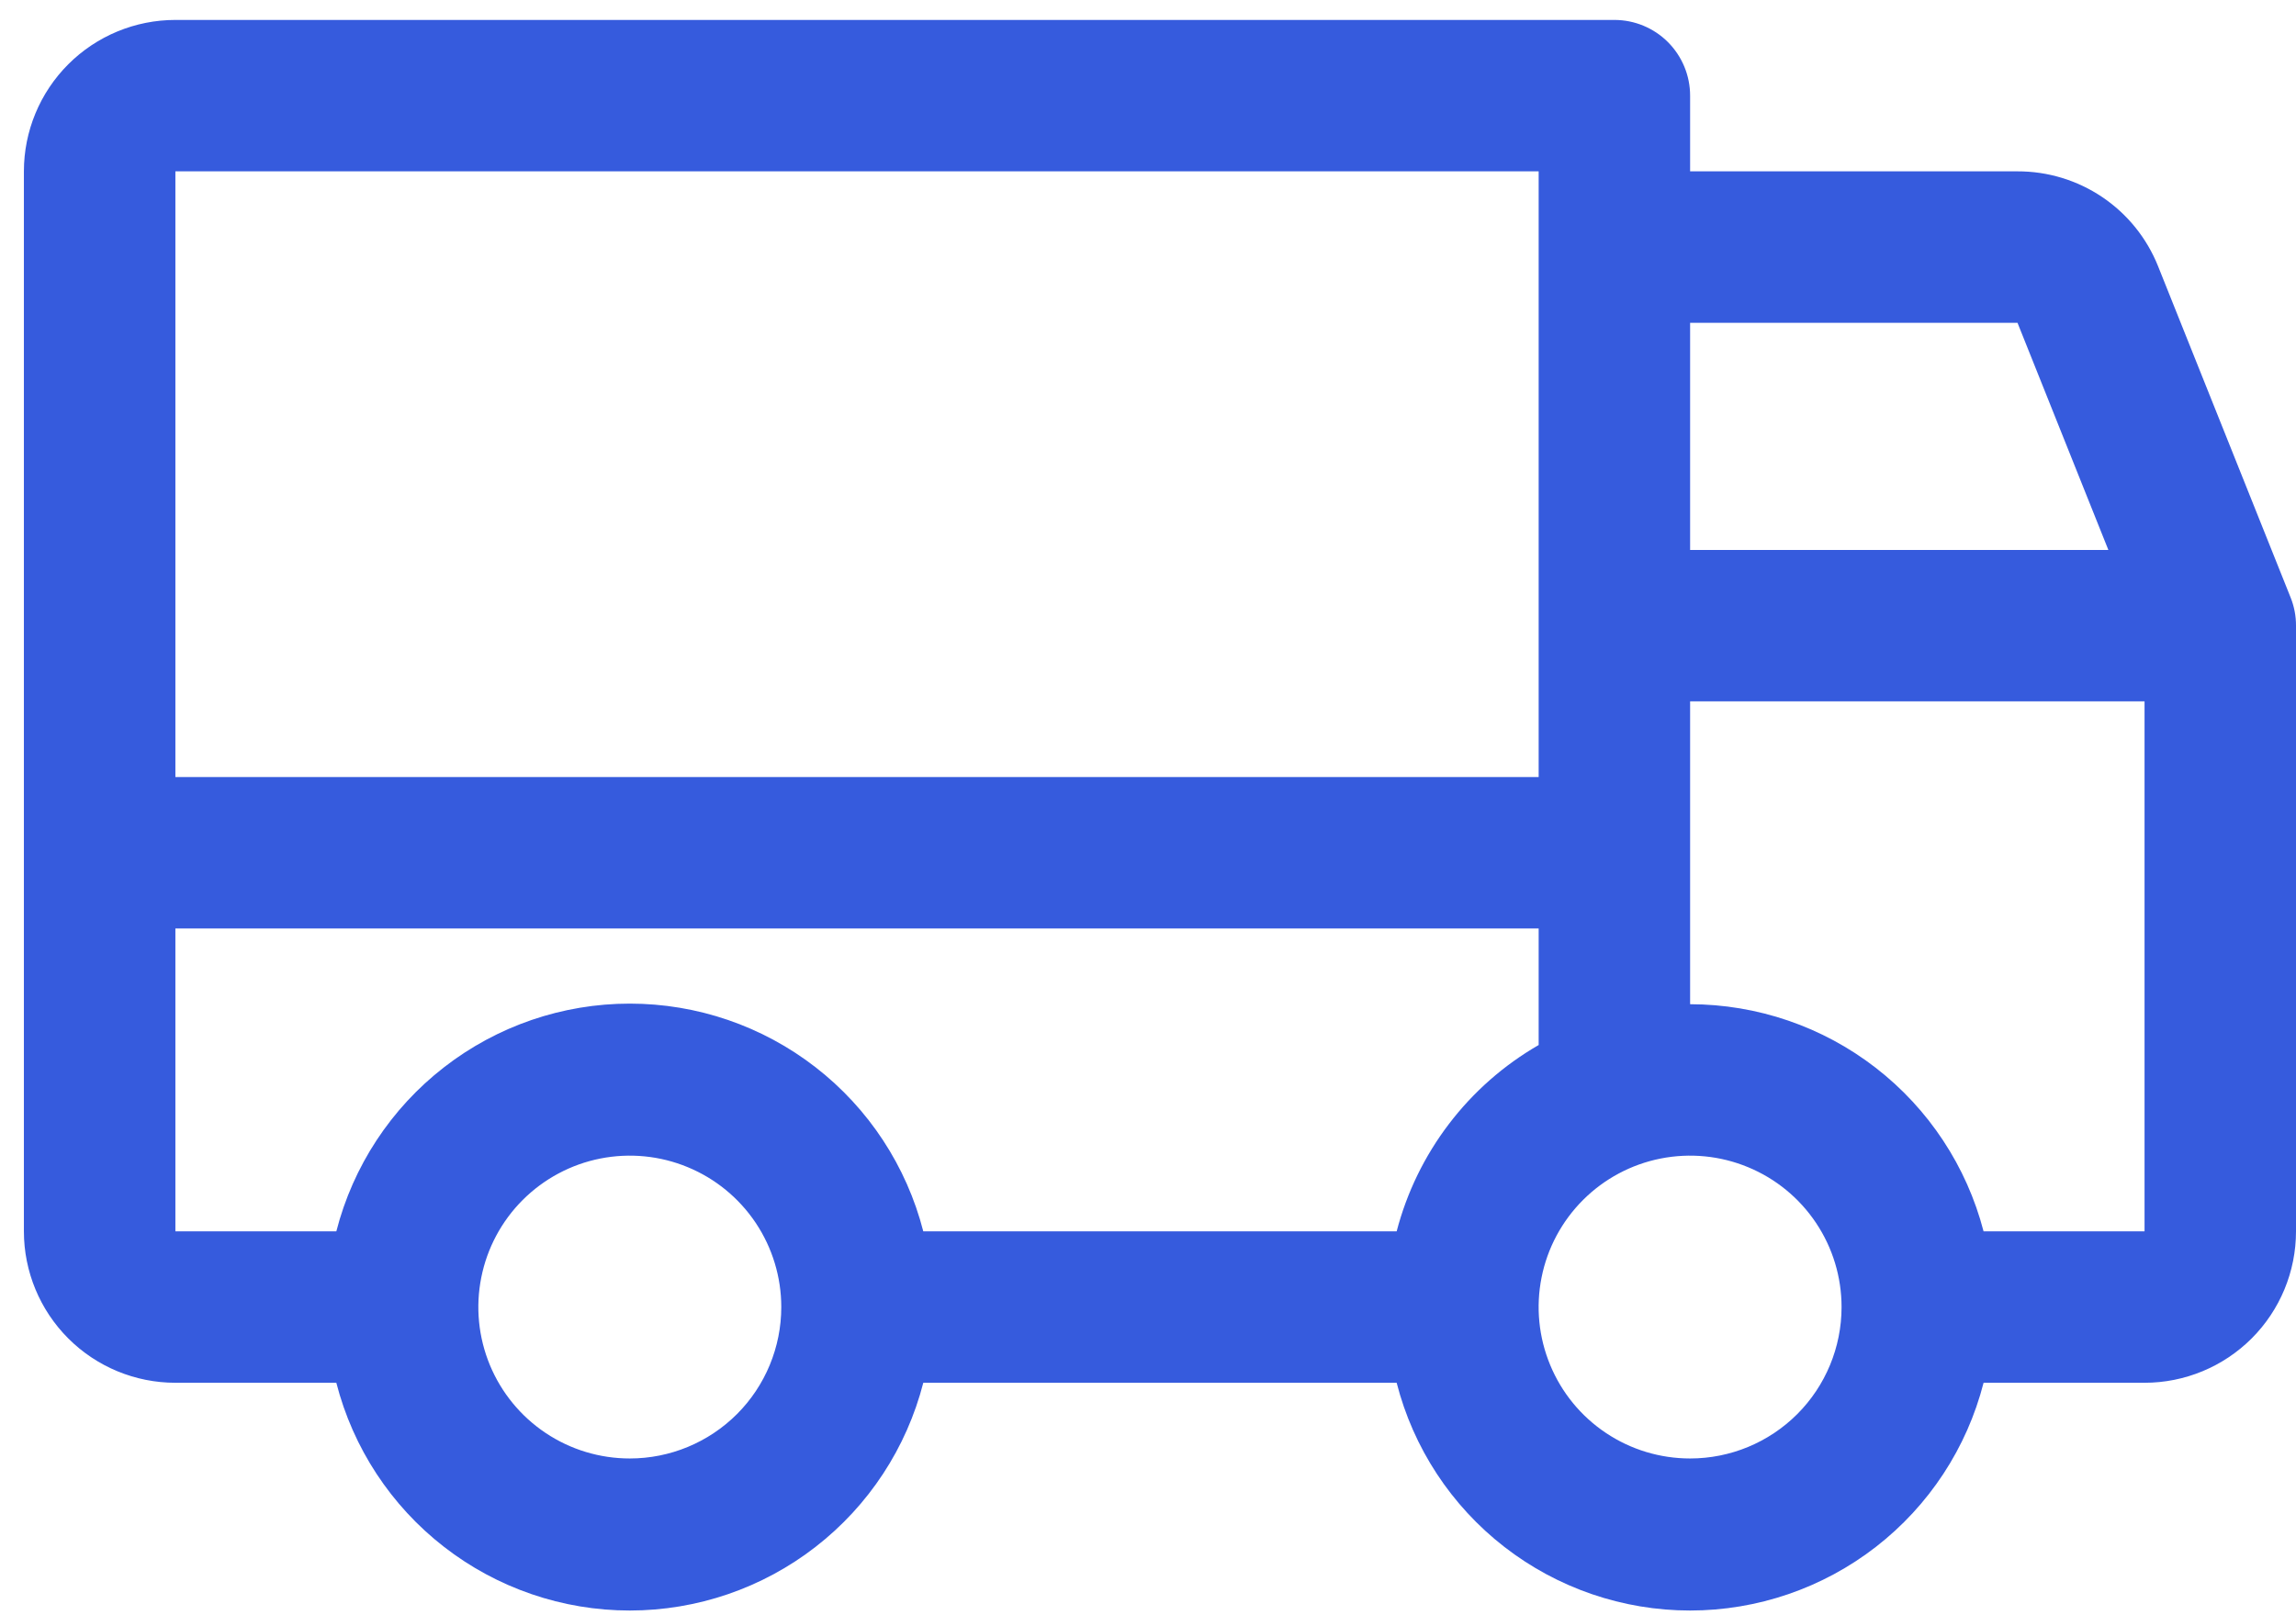
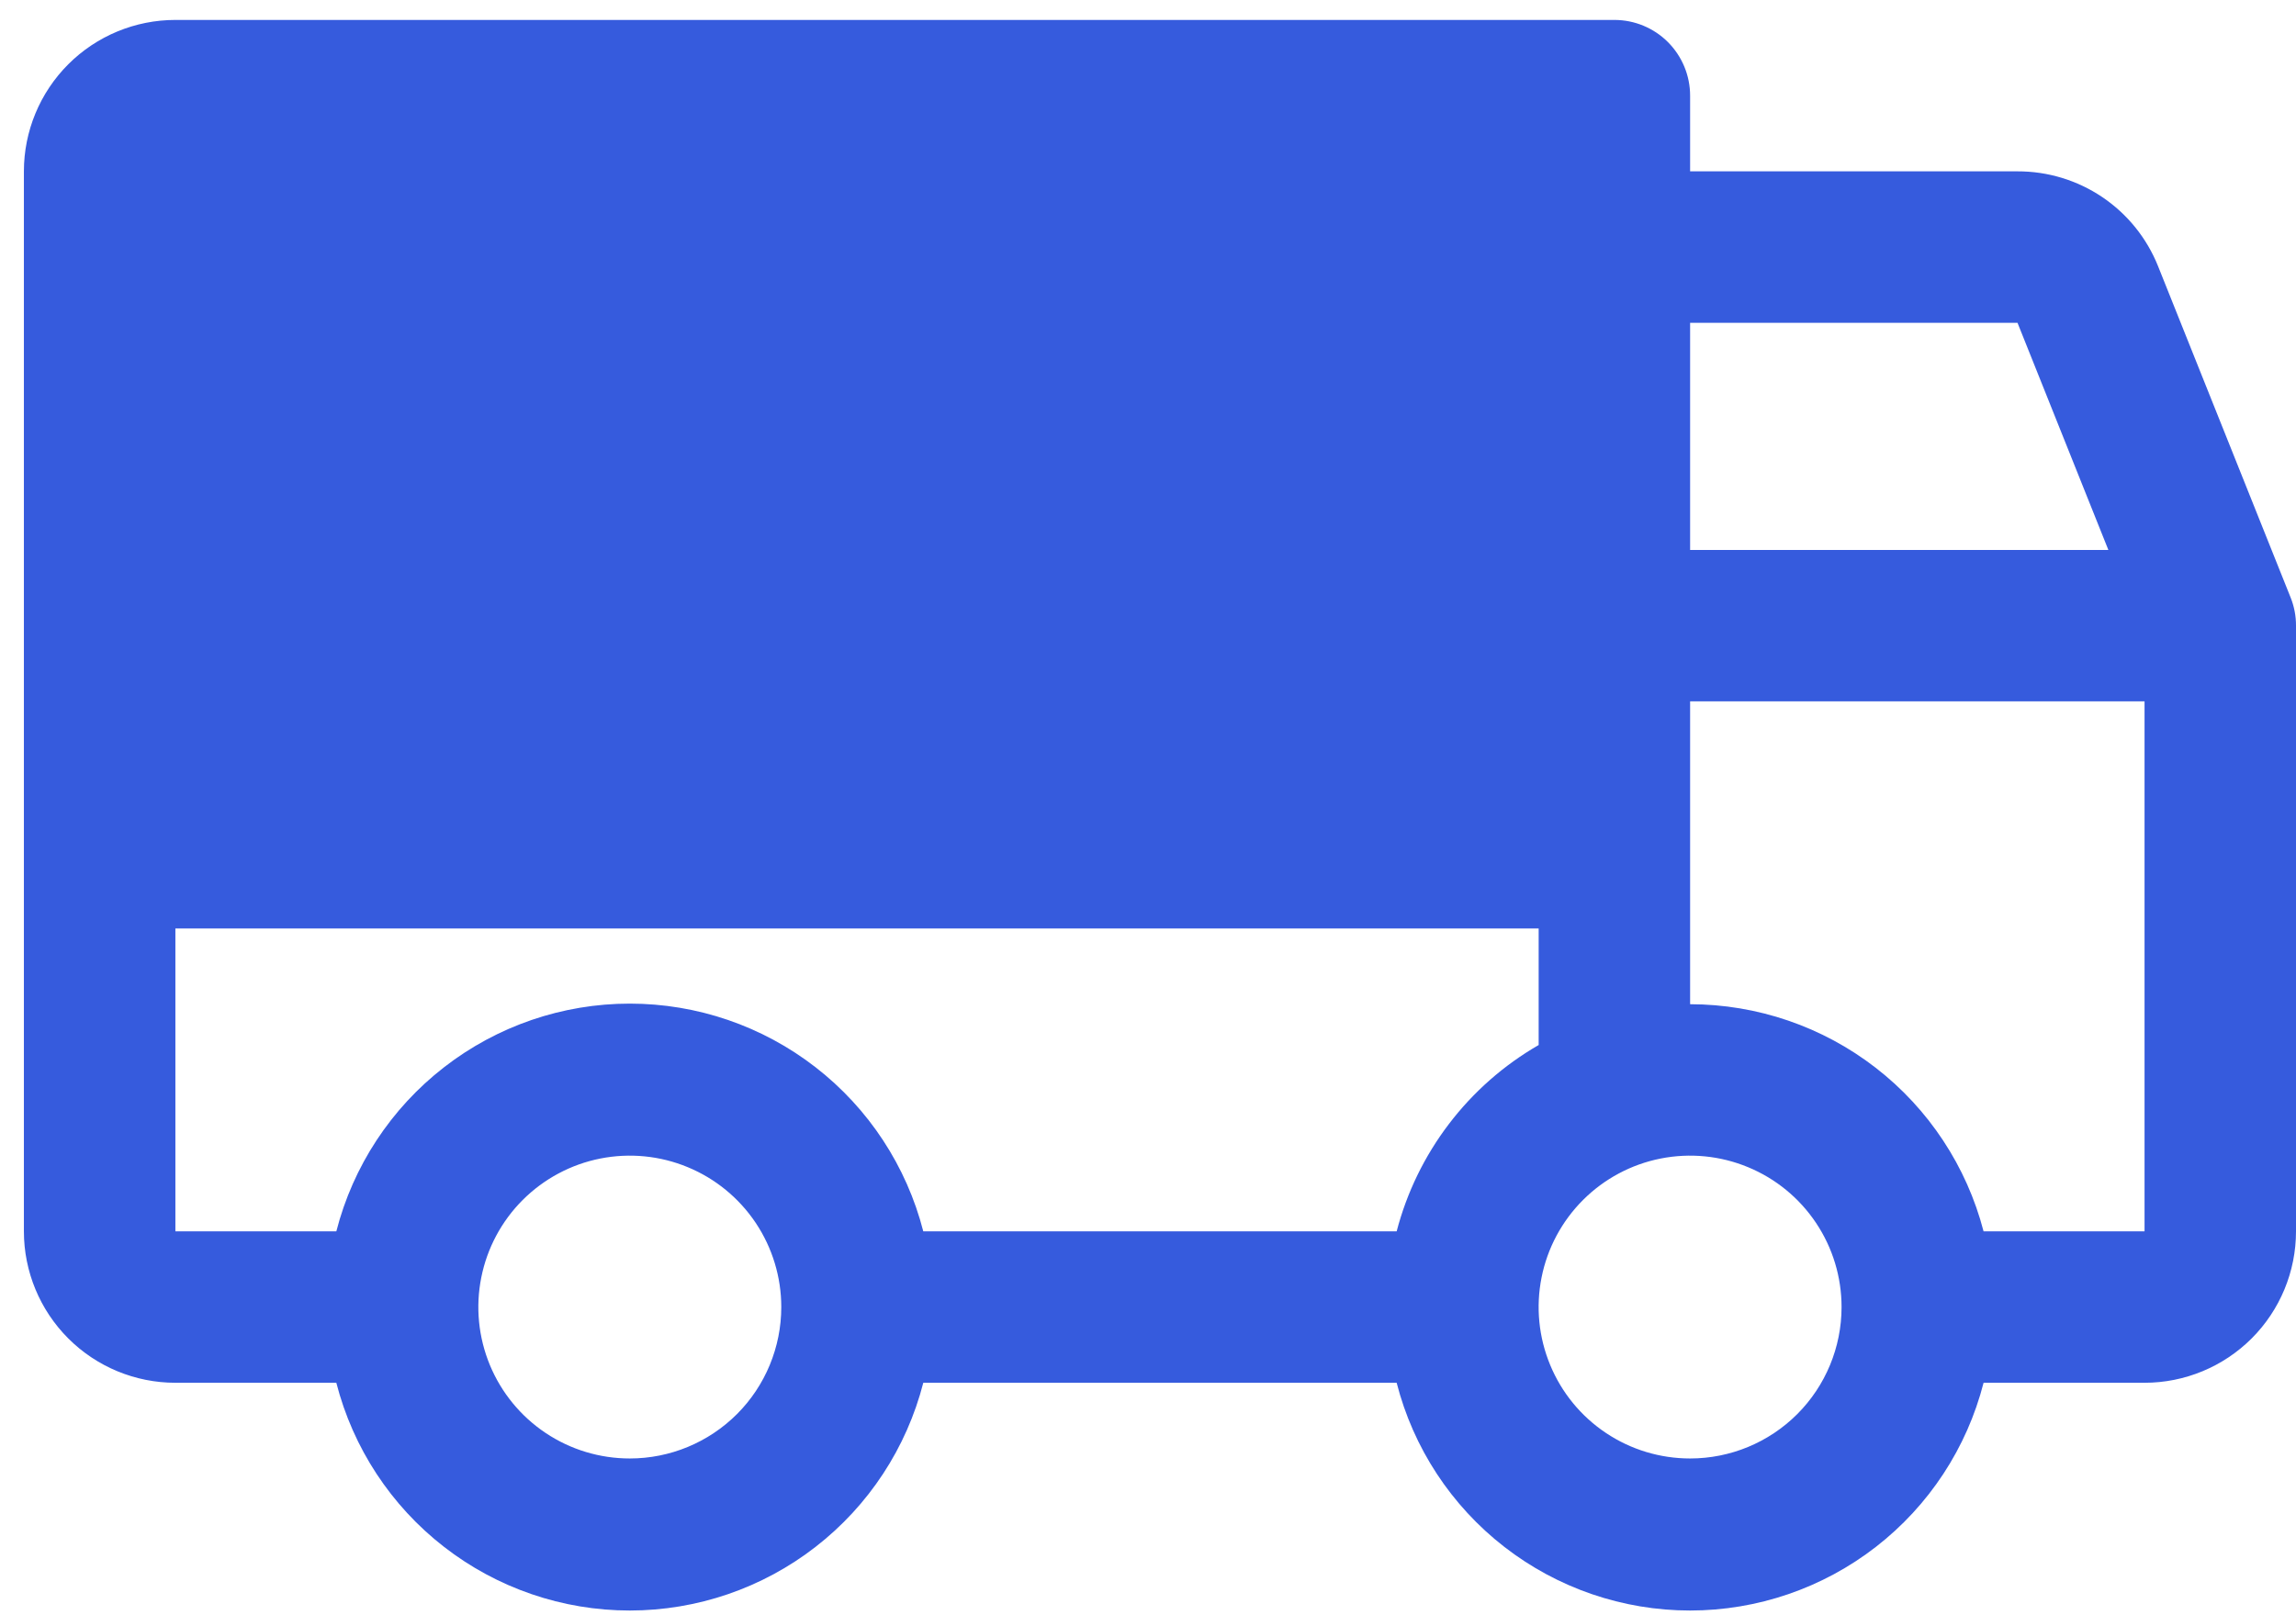
<svg xmlns="http://www.w3.org/2000/svg" width="54" height="38" viewBox="0 0 54 38" fill="none">
-   <path d="M53.871 14.051L50.754 6.258C50.489 5.598 50.033 5.034 49.444 4.637C48.855 4.24 48.16 4.029 47.45 4.031H39.75V2.25C39.75 1.778 39.562 1.325 39.228 0.99C38.894 0.656 38.441 0.469 37.969 0.469H4.125C3.18 0.469 2.274 0.844 1.606 1.512C0.938 2.18 0.562 3.086 0.562 4.031V28.969C0.562 29.914 0.938 30.82 1.606 31.488C2.274 32.156 3.18 32.531 4.125 32.531H7.91C8.303 34.064 9.194 35.422 10.444 36.392C11.693 37.362 13.23 37.889 14.812 37.889C16.395 37.889 17.932 37.362 19.181 36.392C20.431 35.422 21.322 34.064 21.715 32.531H32.848C33.24 34.064 34.131 35.422 35.381 36.392C36.631 37.362 38.168 37.889 39.75 37.889C41.332 37.889 42.869 37.362 44.119 36.392C45.369 35.422 46.26 34.064 46.652 32.531H50.438C51.382 32.531 52.288 32.156 52.957 31.488C53.625 30.82 54 29.914 54 28.969V14.719C54.001 14.49 53.957 14.263 53.871 14.051ZM39.75 7.594H47.45L49.587 12.938H39.75V7.594ZM4.125 4.031H36.188V18.281H4.125V4.031ZM14.812 34.312C14.108 34.312 13.419 34.104 12.833 33.712C12.247 33.321 11.791 32.764 11.521 32.113C11.252 31.462 11.181 30.746 11.319 30.055C11.456 29.364 11.795 28.729 12.293 28.231C12.792 27.733 13.426 27.393 14.117 27.256C14.809 27.119 15.525 27.189 16.176 27.459C16.827 27.728 17.383 28.185 17.775 28.771C18.166 29.357 18.375 30.045 18.375 30.75C18.375 31.695 18 32.601 17.332 33.269C16.663 33.937 15.757 34.312 14.812 34.312ZM32.848 28.969H21.715C21.322 27.436 20.431 26.078 19.181 25.108C17.932 24.138 16.395 23.611 14.812 23.611C13.23 23.611 11.693 24.138 10.444 25.108C9.194 26.078 8.303 27.436 7.91 28.969H4.125V21.844H36.188V24.585C35.368 25.058 34.651 25.689 34.078 26.442C33.505 27.194 33.087 28.053 32.848 28.969ZM39.75 34.312C39.045 34.312 38.357 34.104 37.771 33.712C37.185 33.321 36.728 32.764 36.459 32.113C36.189 31.462 36.118 30.746 36.256 30.055C36.393 29.364 36.733 28.729 37.231 28.231C37.729 27.733 38.364 27.393 39.055 27.256C39.746 27.119 40.462 27.189 41.113 27.459C41.764 27.728 42.321 28.185 42.712 28.771C43.104 29.357 43.312 30.045 43.312 30.75C43.312 31.695 42.937 32.601 42.269 33.269C41.601 33.937 40.695 34.312 39.75 34.312ZM50.438 28.969H46.652C46.255 27.44 45.362 26.086 44.113 25.119C42.864 24.152 41.33 23.627 39.75 23.625V16.5H50.438V28.969Z" fill="#365BDD" />
+   <path d="M53.871 14.051L50.754 6.258C50.489 5.598 50.033 5.034 49.444 4.637C48.855 4.24 48.16 4.029 47.45 4.031H39.75V2.25C39.75 1.778 39.562 1.325 39.228 0.99C38.894 0.656 38.441 0.469 37.969 0.469H4.125C3.18 0.469 2.274 0.844 1.606 1.512C0.938 2.18 0.562 3.086 0.562 4.031V28.969C0.562 29.914 0.938 30.82 1.606 31.488C2.274 32.156 3.18 32.531 4.125 32.531H7.91C8.303 34.064 9.194 35.422 10.444 36.392C11.693 37.362 13.23 37.889 14.812 37.889C16.395 37.889 17.932 37.362 19.181 36.392C20.431 35.422 21.322 34.064 21.715 32.531H32.848C33.24 34.064 34.131 35.422 35.381 36.392C36.631 37.362 38.168 37.889 39.75 37.889C41.332 37.889 42.869 37.362 44.119 36.392C45.369 35.422 46.26 34.064 46.652 32.531H50.438C51.382 32.531 52.288 32.156 52.957 31.488C53.625 30.82 54 29.914 54 28.969V14.719C54.001 14.49 53.957 14.263 53.871 14.051ZM39.75 7.594H47.45L49.587 12.938H39.75V7.594ZM4.125 4.031H36.188V18.281V4.031ZM14.812 34.312C14.108 34.312 13.419 34.104 12.833 33.712C12.247 33.321 11.791 32.764 11.521 32.113C11.252 31.462 11.181 30.746 11.319 30.055C11.456 29.364 11.795 28.729 12.293 28.231C12.792 27.733 13.426 27.393 14.117 27.256C14.809 27.119 15.525 27.189 16.176 27.459C16.827 27.728 17.383 28.185 17.775 28.771C18.166 29.357 18.375 30.045 18.375 30.75C18.375 31.695 18 32.601 17.332 33.269C16.663 33.937 15.757 34.312 14.812 34.312ZM32.848 28.969H21.715C21.322 27.436 20.431 26.078 19.181 25.108C17.932 24.138 16.395 23.611 14.812 23.611C13.23 23.611 11.693 24.138 10.444 25.108C9.194 26.078 8.303 27.436 7.91 28.969H4.125V21.844H36.188V24.585C35.368 25.058 34.651 25.689 34.078 26.442C33.505 27.194 33.087 28.053 32.848 28.969ZM39.75 34.312C39.045 34.312 38.357 34.104 37.771 33.712C37.185 33.321 36.728 32.764 36.459 32.113C36.189 31.462 36.118 30.746 36.256 30.055C36.393 29.364 36.733 28.729 37.231 28.231C37.729 27.733 38.364 27.393 39.055 27.256C39.746 27.119 40.462 27.189 41.113 27.459C41.764 27.728 42.321 28.185 42.712 28.771C43.104 29.357 43.312 30.045 43.312 30.75C43.312 31.695 42.937 32.601 42.269 33.269C41.601 33.937 40.695 34.312 39.75 34.312ZM50.438 28.969H46.652C46.255 27.44 45.362 26.086 44.113 25.119C42.864 24.152 41.33 23.627 39.75 23.625V16.5H50.438V28.969Z" fill="#365BDD" />
</svg>